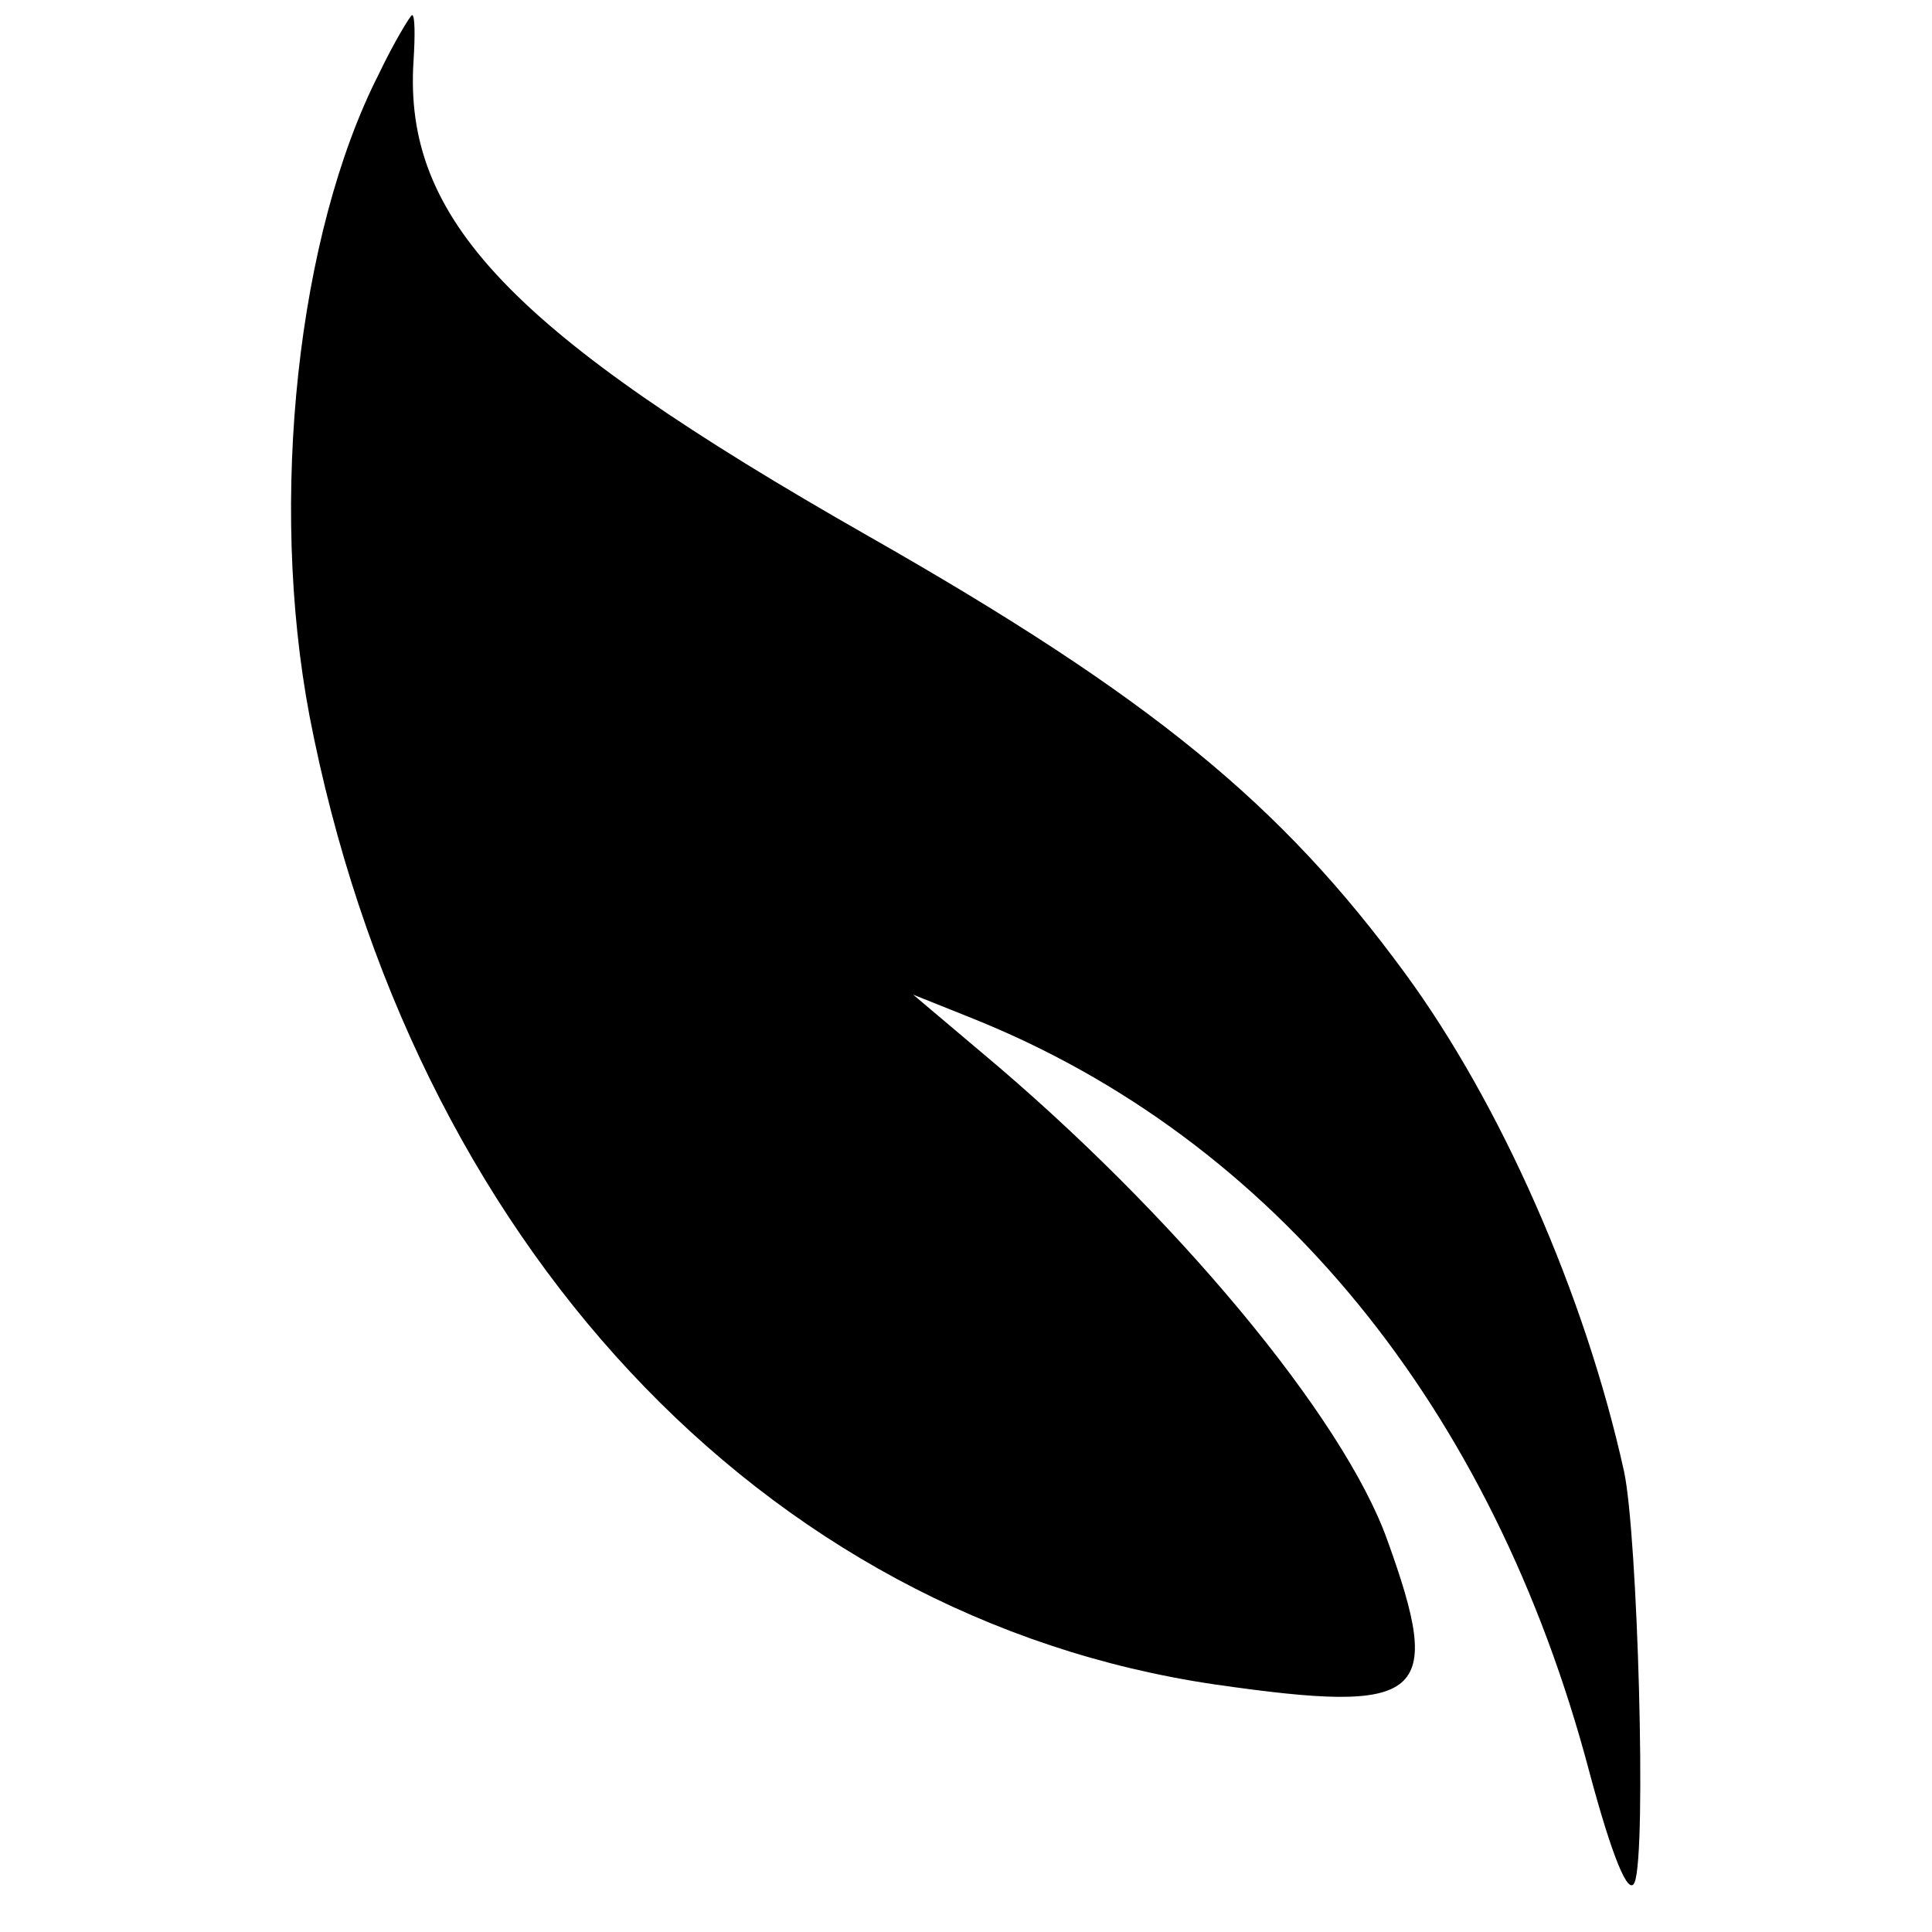
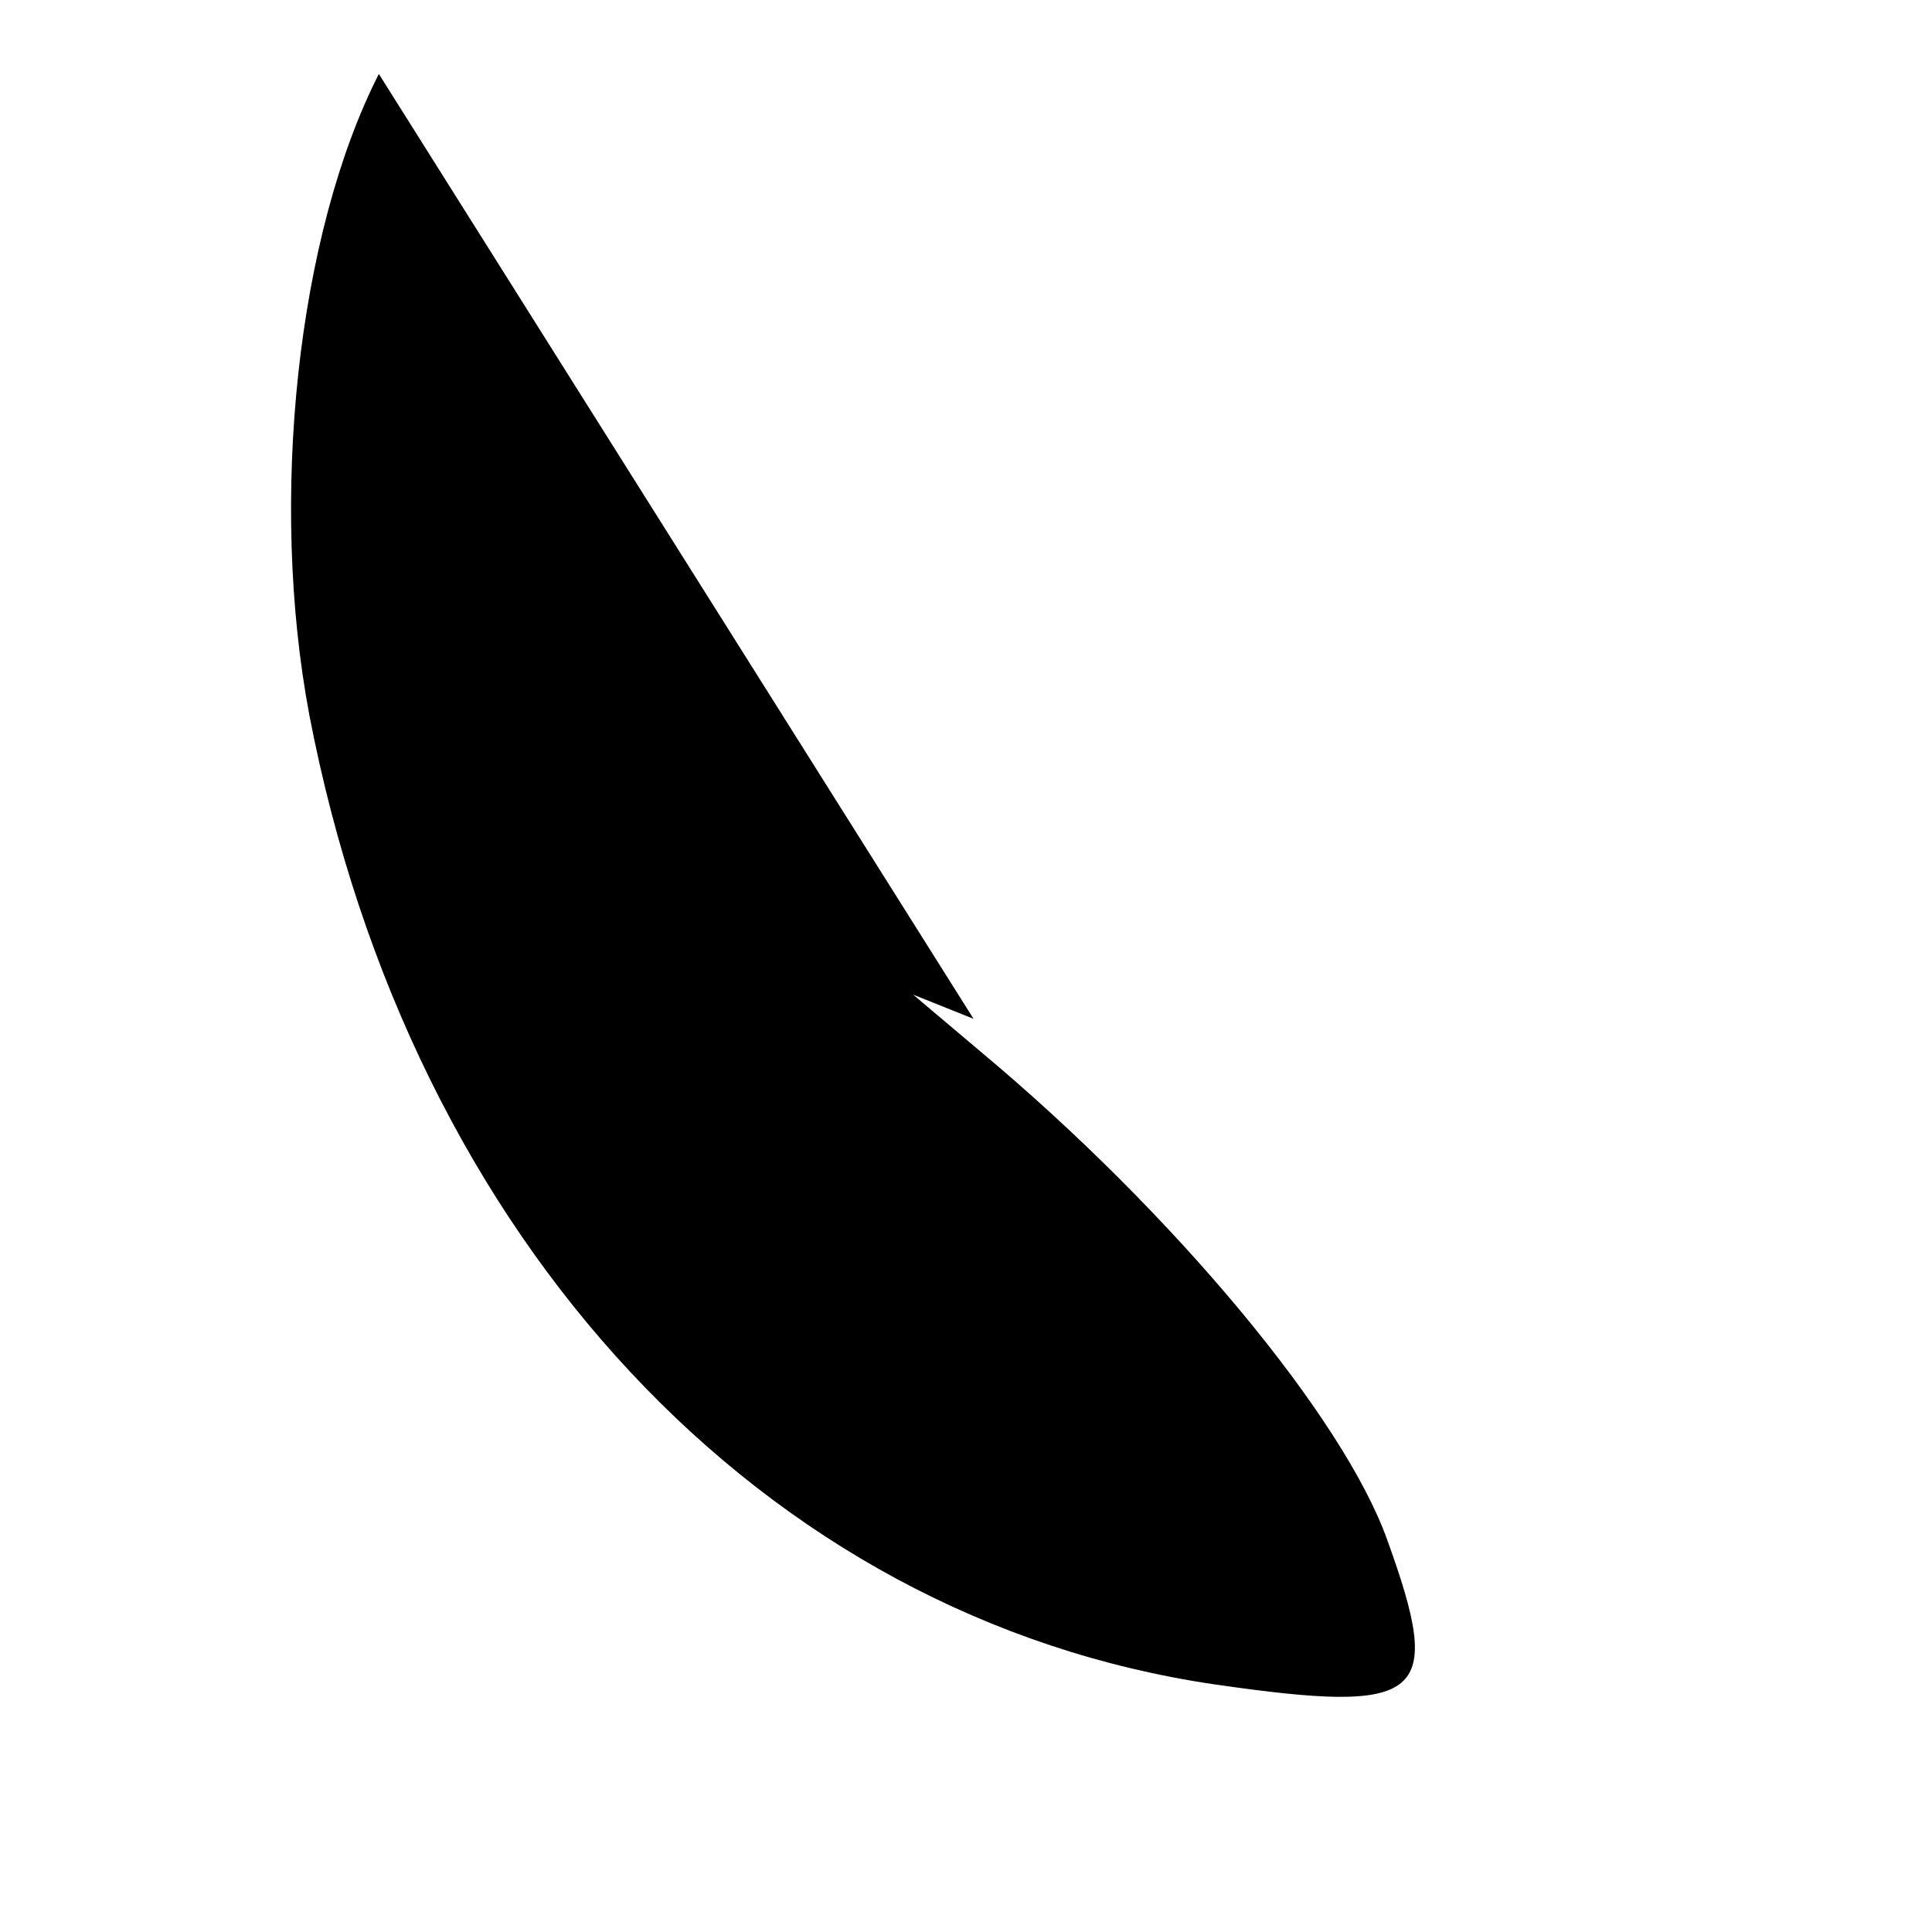
<svg xmlns="http://www.w3.org/2000/svg" version="1.0" width="128pt" height="128pt" viewBox="0 0 128 128" preserveAspectRatio="xMidYMid meet">
  <g transform="translate(0,128) scale(0.1,-0.1)" fill="#000000" stroke="none">
-     <path d="M251 1231 c-54 -106 -73 -282 -46 -425 67 -348 300 -598 600 -642 139 -20 152 -9 114 96 -29 81 -141 216 -269 323 l-45 38 40 -16 c199 -80 344 -257 408 -499 15 -56 26 -83 30 -73 8 20 2 230 -7 272 -26 118 -82 244 -145 330 -82 112 -168 183 -356 290 -237 135 -308 210 -301 315 1 16 1 30 -1 30 -1 0 -12 -18 -22 -39z" />
+     <path d="M251 1231 c-54 -106 -73 -282 -46 -425 67 -348 300 -598 600 -642 139 -20 152 -9 114 96 -29 81 -141 216 -269 323 l-45 38 40 -16 z" />
  </g>
</svg>